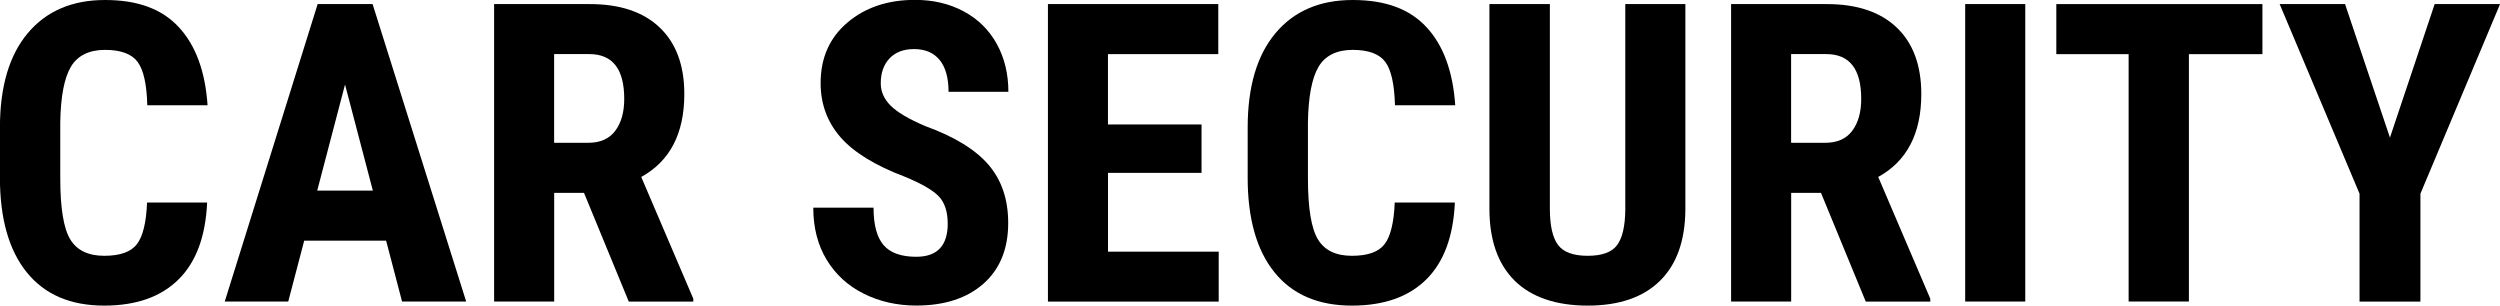
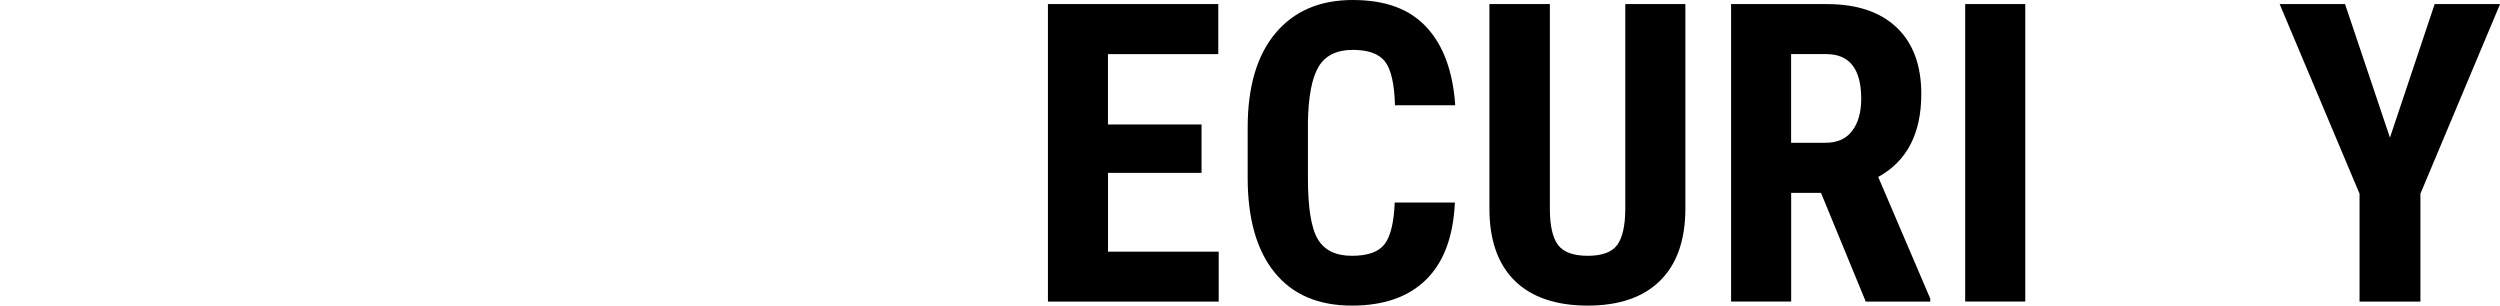
<svg xmlns="http://www.w3.org/2000/svg" id="_レイヤー_2" data-name="レイヤー 2" viewBox="0 0 409.02 50">
  <defs>
    <style> .cls-1 { stroke-width: 0px; } </style>
  </defs>
  <g id="_レイヤー_2-2" data-name="レイヤー 2">
    <g>
-       <path class="cls-1" d="m33.89,33.12c-.25,5.55-1.8,9.75-4.68,12.6s-6.93,4.28-12.17,4.28c-5.5,0-9.72-1.81-12.65-5.43-2.93-3.62-4.4-8.79-4.4-15.49v-8.19c0-6.68,1.51-11.84,4.55-15.46C7.58,1.81,11.79,0,17.18,0s9.33,1.48,12.08,4.45c2.75,2.96,4.32,7.22,4.7,12.77h-9.86c-.09-3.43-.62-5.8-1.59-7.1s-2.75-1.96-5.33-1.96-4.49.92-5.58,2.76c-1.09,1.84-1.67,4.86-1.74,9.07v9.19c0,4.83.54,8.16,1.62,9.96,1.08,1.8,2.94,2.71,5.56,2.71s4.37-.63,5.35-1.89c.98-1.26,1.54-3.54,1.67-6.83h9.83Z" />
-       <path class="cls-1" d="m63.17,39.37h-13.4l-2.61,9.96h-10.39L51.97.67h8.99l15.31,48.66h-10.49l-2.61-9.96Zm-11.26-8.19h9.09l-4.55-17.35-4.55,17.35Z" />
-       <path class="cls-1" d="m95.55,31.55h-4.88v17.78h-9.83V.67h15.68c4.92,0,8.73,1.28,11.41,3.83,2.68,2.55,4.03,6.18,4.03,10.88,0,6.46-2.35,10.99-7.05,13.57l8.52,19.92v.47h-10.56l-7.32-17.78Zm-4.88-8.19h5.58c1.96,0,3.43-.65,4.41-1.96.98-1.3,1.47-3.05,1.47-5.23,0-4.88-1.91-7.32-5.72-7.32h-5.75v14.51Z" />
-       <path class="cls-1" d="m155.05,36.56c0-1.98-.51-3.48-1.52-4.5-1.01-1.01-2.86-2.07-5.53-3.16-4.88-1.85-8.39-4.02-10.53-6.5-2.14-2.48-3.21-5.42-3.21-8.81,0-4.1,1.45-7.39,4.36-9.88,2.91-2.48,6.6-3.73,11.08-3.73,2.99,0,5.65.63,7.99,1.89,2.34,1.26,4.14,3.04,5.4,5.33,1.26,2.3,1.89,4.9,1.89,7.82h-9.79c0-2.27-.48-4-1.45-5.2-.97-1.19-2.37-1.79-4.19-1.79-1.72,0-3.05.51-4.01,1.52-.96,1.01-1.44,2.38-1.44,4.09,0,1.34.53,2.55,1.6,3.63,1.07,1.08,2.96,2.2,5.68,3.36,4.75,1.72,8.19,3.82,10.34,6.32,2.15,2.5,3.23,5.67,3.23,9.53,0,4.23-1.35,7.54-4.04,9.93-2.7,2.38-6.36,3.58-11,3.58-3.14,0-6.01-.65-8.59-1.94-2.59-1.29-4.61-3.14-6.07-5.55-1.46-2.41-2.19-5.25-2.19-8.52h9.86c0,2.81.55,4.85,1.64,6.12,1.09,1.27,2.87,1.91,5.35,1.91,3.43,0,5.15-1.82,5.15-5.45Z" />
      <path class="cls-1" d="m196.59,28.28h-15.31v12.9h18.11v8.16h-27.94V.67h27.87v8.19h-18.05v11.5h15.31v7.92Z" />
      <path class="cls-1" d="m238.03,33.12c-.25,5.55-1.8,9.75-4.68,12.6s-6.93,4.28-12.17,4.28c-5.5,0-9.72-1.81-12.65-5.43-2.93-3.62-4.4-8.79-4.4-15.49v-8.19c0-6.68,1.51-11.84,4.55-15.46,3.03-3.62,7.24-5.43,12.63-5.43s9.33,1.48,12.08,4.45c2.75,2.96,4.32,7.22,4.7,12.77h-9.86c-.09-3.43-.62-5.8-1.59-7.1s-2.75-1.96-5.33-1.96-4.49.92-5.58,2.76c-1.09,1.84-1.67,4.86-1.74,9.07v9.19c0,4.83.54,8.16,1.62,9.96,1.08,1.8,2.94,2.71,5.56,2.71s4.37-.63,5.35-1.89c.98-1.26,1.54-3.54,1.67-6.83h9.83Z" />
      <path class="cls-1" d="m275.74.67v33.69c-.05,5.06-1.44,8.93-4.18,11.61s-6.67,4.03-11.8,4.03-9.2-1.36-11.95-4.08c-2.75-2.72-4.13-6.65-4.13-11.8V.67h9.89v33.49c0,2.76.45,4.73,1.34,5.92.89,1.18,2.51,1.77,4.85,1.77s3.94-.58,4.81-1.75,1.31-3.09,1.34-5.77V.67h9.83Z" />
      <path class="cls-1" d="m297.93,31.55h-4.88v17.78h-9.83V.67h15.68c4.92,0,8.73,1.28,11.41,3.83,2.68,2.55,4.03,6.18,4.03,10.88,0,6.46-2.35,10.99-7.05,13.57l8.52,19.92v.47h-10.56l-7.32-17.78Zm-4.88-8.19h5.58c1.96,0,3.43-.65,4.41-1.96.98-1.3,1.47-3.05,1.47-5.23,0-4.88-1.91-7.32-5.72-7.32h-5.75v14.51Z" />
      <path class="cls-1" d="m331.35,49.33h-9.83V.67h9.83v48.66Z" />
-       <path class="cls-1" d="m370.15,8.86h-12.03v40.47h-9.86V8.86h-11.83V.67h33.72v8.19Z" />
      <path class="cls-1" d="m391.01,22.53l7.32-21.86h10.7l-13.03,31.02v17.65h-9.96v-17.65l-13.07-31.02h10.7l7.35,21.86Z" />
    </g>
  </g>
</svg>